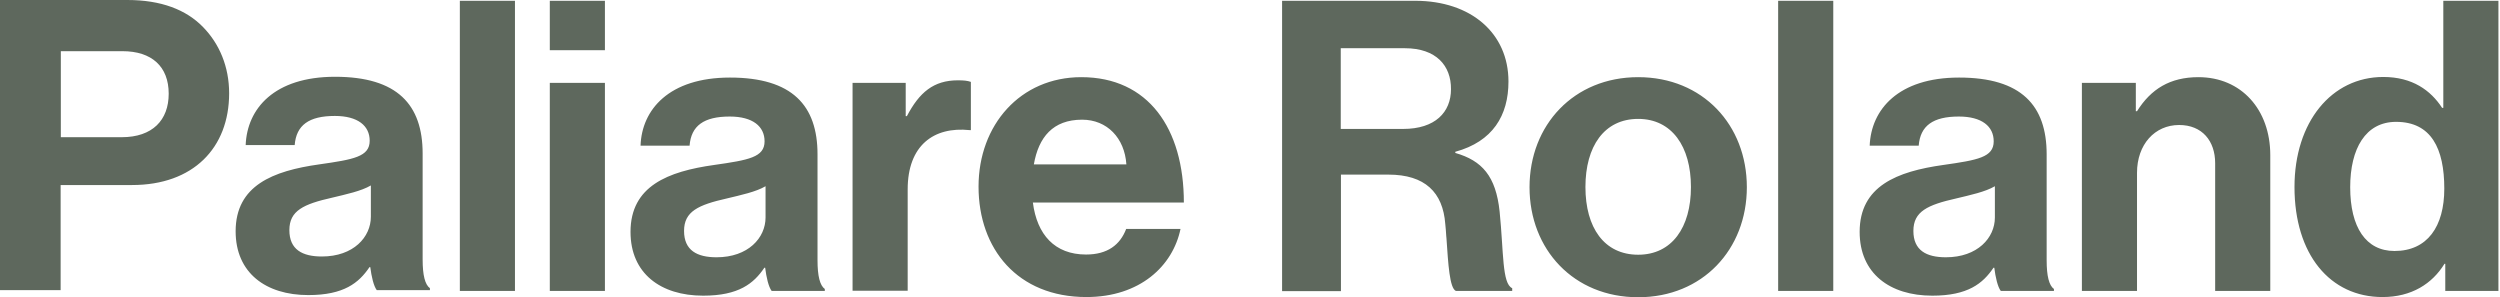
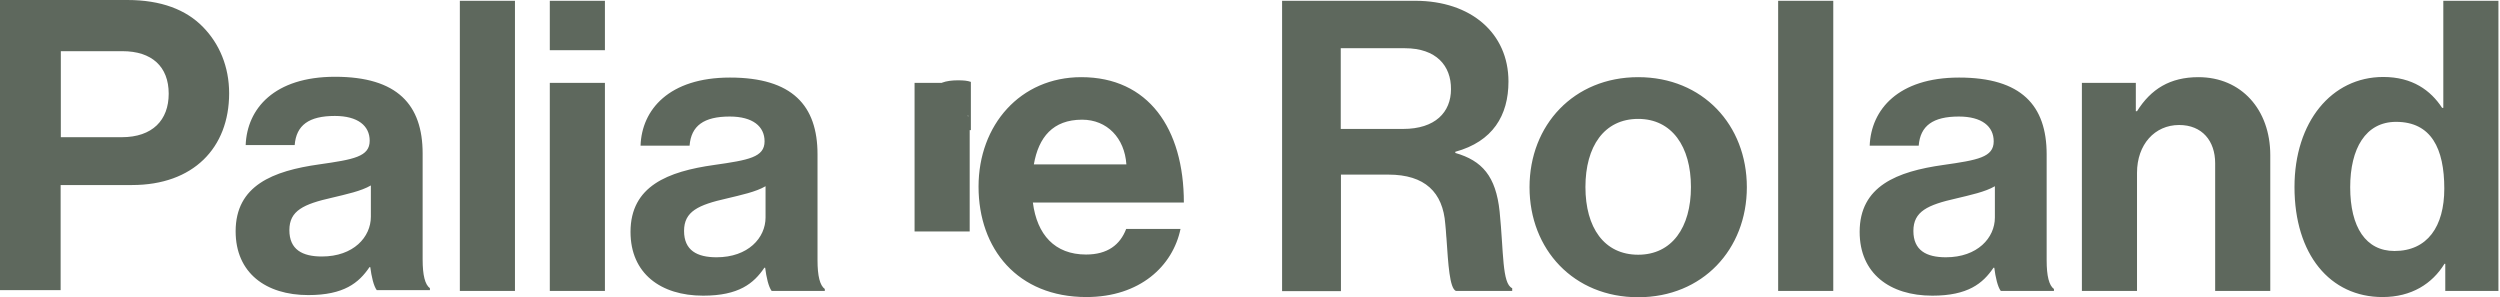
<svg xmlns="http://www.w3.org/2000/svg" version="1.1" id="Layer_1" x="0px" y="0px" viewBox="329 321 1270 151" style="enable-background:new 329 321 1270 151;" xml:space="preserve">
  <style type="text/css">
	.st0{fill:#5E685D;}
</style>
  <title>Combined Shape 2</title>
  <g transform="translate(0, -0)">
-     <path id="Combined-Shape" class="st0" d="M1161.2,360.2c32.8,0,55.2,24.3,55.2,55.9s-22.5,55.9-55.2,55.9   c-32.8,0-55.2-24.3-55.2-55.9S1128.5,360.2,1161.2,360.2z M1598.2,321.4v147.4h-27V455h-0.4c-6.2,10.1-16.7,16.9-31.5,16.9   c-26.6,0-44.7-21.6-44.7-55.9c0-33,18.8-55.9,45.1-55.9c14.8,0,24.1,6.8,29.9,15.7h0.6v-54.4H1598.2z M878.3,360.2   c34,0,52.1,26,52.1,63.7h-76.7c2.1,16.3,11.1,26.4,27,26.4c10.9,0,17.3-4.9,20.4-13h27.6c-3.9,18.8-20.6,34.6-47.8,34.6   c-35,0-54.8-24.5-54.8-56.1C826.1,384.5,847.3,360.2,878.3,360.2z M699.8,360.4c31.7,0,44.5,14.2,44.5,39v53.8   c0,8,1.2,12.8,3.7,14.6v1h-27c-1.6-2.1-2.7-7-3.3-11.8h-0.4c-5.4,8-13,14.2-31.1,14.2c-21.6,0-36.9-11.3-36.9-32.4   c0-23.3,19-30.7,42.5-34c17.5-2.5,25.6-3.9,25.6-12c0-7.6-6-12.6-17.7-12.6c-13.2,0-19.6,4.7-20.4,14.8h-24.9   C655,376.7,668.9,360.4,699.8,360.4z M1324.2,360.4c31.7,0,44.5,14.2,44.5,39v53.8c0,8,1.2,12.8,3.7,14.6v1h-27   c-1.6-2.1-2.7-7-3.3-11.8h-0.4c-5.4,8-13,14.2-31.1,14.2c-21.6,0-36.9-11.3-36.9-32.4c0-23.3,19-30.7,42.5-34   c17.5-2.5,25.6-3.9,25.6-12c0-7.6-6-12.6-17.7-12.6c-13.2,0-19.6,4.7-20.4,14.8h-24.9C1279.5,376.7,1293.3,360.4,1324.2,360.4z    M499.2,360c31.7,0,44.5,14.2,44.5,39v53.8c0,8,1.2,12.8,3.7,14.6v1h-27c-1.6-2.1-2.7-7-3.3-11.7h-0.4c-5.4,8-13,14.2-31.1,14.2   c-21.6,0-36.9-11.3-36.9-32.4c0-23.3,19-30.7,42.5-34c17.5-2.5,25.6-3.9,25.6-12c0-7.6-6-12.6-17.7-12.6   c-13.2,0-19.6,4.7-20.4,14.8h-24.9C454.5,376.2,468.3,360,499.2,360z M1445.8,360.2c21.8,0,36.5,16.5,36.5,39.6v69h-28v-64.9   c0-11.3-6.6-19.4-18.3-19.4c-12.4,0-21.4,9.9-21.4,24.3v60h-28V363.1h27.4v14.4h0.6C1421.7,366.2,1431.4,360.2,1445.8,360.2z    M1260.3,321.4v147.4h-28V321.4H1260.3z M636.3,363.1v105.7h-28V363.1H636.3z M590.6,321.4v147.4h-28V321.4H590.6z M815.6,361.8   c3.1,0,4.9,0.2,6.6,0.8v24.5h-0.6c-18.3-1.9-31.5,7.8-31.5,30.1v51.5h-28V363.1h27V380h0.6C796,368,803.2,361.8,815.6,361.8z    M1047.9,321.4c28.4,0,47.4,16.5,47.4,41c0,17.3-8,30.5-27,35.7v0.6c13.6,3.9,20.6,11.8,22.5,29.7c2.1,20.8,1.2,36.7,6.4,39v1.4   h-28.6c-3.2-1.4-3.9-13.5-4.8-26.8l-0.1-1c-0.1-2.1-0.3-4.2-0.5-6.2c-1.2-16.1-10.3-25.1-28.9-25.1h-24.1v59.2h-29.9V321.4H1047.9z    M393.7,321c17.1,0,29.9,4.9,38.5,13.8c8.2,8.4,13.2,20,13.2,33.6c0,27.8-18.3,46.6-49.3,46.6h-36.3v53.4H329V321H393.7z    M1342.4,415.6c-4.9,2.9-12.6,4.5-19.6,6.2c-14.6,3.3-21.8,6.6-21.8,16.5c0,9.9,6.6,13.4,16.5,13.4c16.1,0,24.9-9.9,24.9-20.2   V415.6z M717.9,415.6c-4.9,2.9-12.6,4.5-19.6,6.2c-14.6,3.3-21.8,6.6-21.8,16.5c0,9.9,6.6,13.4,16.5,13.4   c16.1,0,24.9-9.9,24.9-20.2V415.6z M517.4,415.2c-4.9,2.9-12.6,4.5-19.6,6.2c-14.6,3.3-21.8,6.6-21.8,16.5   c0,9.9,6.6,13.4,16.5,13.4c16.1,0,24.9-9.9,24.9-20.2V415.2z M1161.2,381.4c-17.3,0-26.8,14-26.8,34.6c0,20.6,9.5,34.4,26.8,34.4   c17.1,0,26.8-13.8,26.8-34.4C1188,395.4,1178.3,381.4,1161.2,381.4z M1546.2,382.9c-15.5,0-23.3,13.6-23.3,33.2   c0,20.4,8,32.4,22.5,32.4c16.7,0,25.3-12.4,25.3-31.7C1570.7,396.5,1564.1,382.9,1546.2,382.9z M878.7,381.8   c-14.8,0-22.1,8.9-24.5,22.7h47C900.3,391.1,891.4,381.8,878.7,381.8z M391.2,347h-31.3v43.7h30.9c15.7,0,23.9-8.7,23.9-22.1   C414.7,354.8,406.1,347,391.2,347z M1042.7,345.5h-32.6v41h31.7c16.3,0,24.3-8.5,24.3-20.2C1066.2,354.4,1058.6,345.5,1042.7,345.5   z M636.3,321.4v25.1h-28v-25.1H636.3z" />
+     <path id="Combined-Shape" class="st0" d="M1161.2,360.2c32.8,0,55.2,24.3,55.2,55.9s-22.5,55.9-55.2,55.9   c-32.8,0-55.2-24.3-55.2-55.9S1128.5,360.2,1161.2,360.2z M1598.2,321.4v147.4h-27V455h-0.4c-6.2,10.1-16.7,16.9-31.5,16.9   c-26.6,0-44.7-21.6-44.7-55.9c0-33,18.8-55.9,45.1-55.9c14.8,0,24.1,6.8,29.9,15.7h0.6v-54.4H1598.2z M878.3,360.2   c34,0,52.1,26,52.1,63.7h-76.7c2.1,16.3,11.1,26.4,27,26.4c10.9,0,17.3-4.9,20.4-13h27.6c-3.9,18.8-20.6,34.6-47.8,34.6   c-35,0-54.8-24.5-54.8-56.1C826.1,384.5,847.3,360.2,878.3,360.2z M699.8,360.4c31.7,0,44.5,14.2,44.5,39v53.8   c0,8,1.2,12.8,3.7,14.6v1h-27c-1.6-2.1-2.7-7-3.3-11.8h-0.4c-5.4,8-13,14.2-31.1,14.2c-21.6,0-36.9-11.3-36.9-32.4   c0-23.3,19-30.7,42.5-34c17.5-2.5,25.6-3.9,25.6-12c0-7.6-6-12.6-17.7-12.6c-13.2,0-19.6,4.7-20.4,14.8h-24.9   C655,376.7,668.9,360.4,699.8,360.4z M1324.2,360.4c31.7,0,44.5,14.2,44.5,39v53.8c0,8,1.2,12.8,3.7,14.6v1h-27   c-1.6-2.1-2.7-7-3.3-11.8h-0.4c-5.4,8-13,14.2-31.1,14.2c-21.6,0-36.9-11.3-36.9-32.4c0-23.3,19-30.7,42.5-34   c17.5-2.5,25.6-3.9,25.6-12c0-7.6-6-12.6-17.7-12.6c-13.2,0-19.6,4.7-20.4,14.8h-24.9C1279.5,376.7,1293.3,360.4,1324.2,360.4z    M499.2,360c31.7,0,44.5,14.2,44.5,39v53.8c0,8,1.2,12.8,3.7,14.6v1h-27c-1.6-2.1-2.7-7-3.3-11.7h-0.4c-5.4,8-13,14.2-31.1,14.2   c-21.6,0-36.9-11.3-36.9-32.4c0-23.3,19-30.7,42.5-34c17.5-2.5,25.6-3.9,25.6-12c0-7.6-6-12.6-17.7-12.6   c-13.2,0-19.6,4.7-20.4,14.8h-24.9C454.5,376.2,468.3,360,499.2,360z M1445.8,360.2c21.8,0,36.5,16.5,36.5,39.6v69h-28v-64.9   c0-11.3-6.6-19.4-18.3-19.4c-12.4,0-21.4,9.9-21.4,24.3v60h-28V363.1h27.4v14.4h0.6C1421.7,366.2,1431.4,360.2,1445.8,360.2z    M1260.3,321.4v147.4h-28V321.4H1260.3z M636.3,363.1v105.7h-28V363.1H636.3z M590.6,321.4v147.4h-28V321.4H590.6z M815.6,361.8   c3.1,0,4.9,0.2,6.6,0.8v24.5h-0.6v51.5h-28V363.1h27V380h0.6C796,368,803.2,361.8,815.6,361.8z    M1047.9,321.4c28.4,0,47.4,16.5,47.4,41c0,17.3-8,30.5-27,35.7v0.6c13.6,3.9,20.6,11.8,22.5,29.7c2.1,20.8,1.2,36.7,6.4,39v1.4   h-28.6c-3.2-1.4-3.9-13.5-4.8-26.8l-0.1-1c-0.1-2.1-0.3-4.2-0.5-6.2c-1.2-16.1-10.3-25.1-28.9-25.1h-24.1v59.2h-29.9V321.4H1047.9z    M393.7,321c17.1,0,29.9,4.9,38.5,13.8c8.2,8.4,13.2,20,13.2,33.6c0,27.8-18.3,46.6-49.3,46.6h-36.3v53.4H329V321H393.7z    M1342.4,415.6c-4.9,2.9-12.6,4.5-19.6,6.2c-14.6,3.3-21.8,6.6-21.8,16.5c0,9.9,6.6,13.4,16.5,13.4c16.1,0,24.9-9.9,24.9-20.2   V415.6z M717.9,415.6c-4.9,2.9-12.6,4.5-19.6,6.2c-14.6,3.3-21.8,6.6-21.8,16.5c0,9.9,6.6,13.4,16.5,13.4   c16.1,0,24.9-9.9,24.9-20.2V415.6z M517.4,415.2c-4.9,2.9-12.6,4.5-19.6,6.2c-14.6,3.3-21.8,6.6-21.8,16.5   c0,9.9,6.6,13.4,16.5,13.4c16.1,0,24.9-9.9,24.9-20.2V415.2z M1161.2,381.4c-17.3,0-26.8,14-26.8,34.6c0,20.6,9.5,34.4,26.8,34.4   c17.1,0,26.8-13.8,26.8-34.4C1188,395.4,1178.3,381.4,1161.2,381.4z M1546.2,382.9c-15.5,0-23.3,13.6-23.3,33.2   c0,20.4,8,32.4,22.5,32.4c16.7,0,25.3-12.4,25.3-31.7C1570.7,396.5,1564.1,382.9,1546.2,382.9z M878.7,381.8   c-14.8,0-22.1,8.9-24.5,22.7h47C900.3,391.1,891.4,381.8,878.7,381.8z M391.2,347h-31.3v43.7h30.9c15.7,0,23.9-8.7,23.9-22.1   C414.7,354.8,406.1,347,391.2,347z M1042.7,345.5h-32.6v41h31.7c16.3,0,24.3-8.5,24.3-20.2C1066.2,354.4,1058.6,345.5,1042.7,345.5   z M636.3,321.4v25.1h-28v-25.1H636.3z" />
  </g>
</svg>